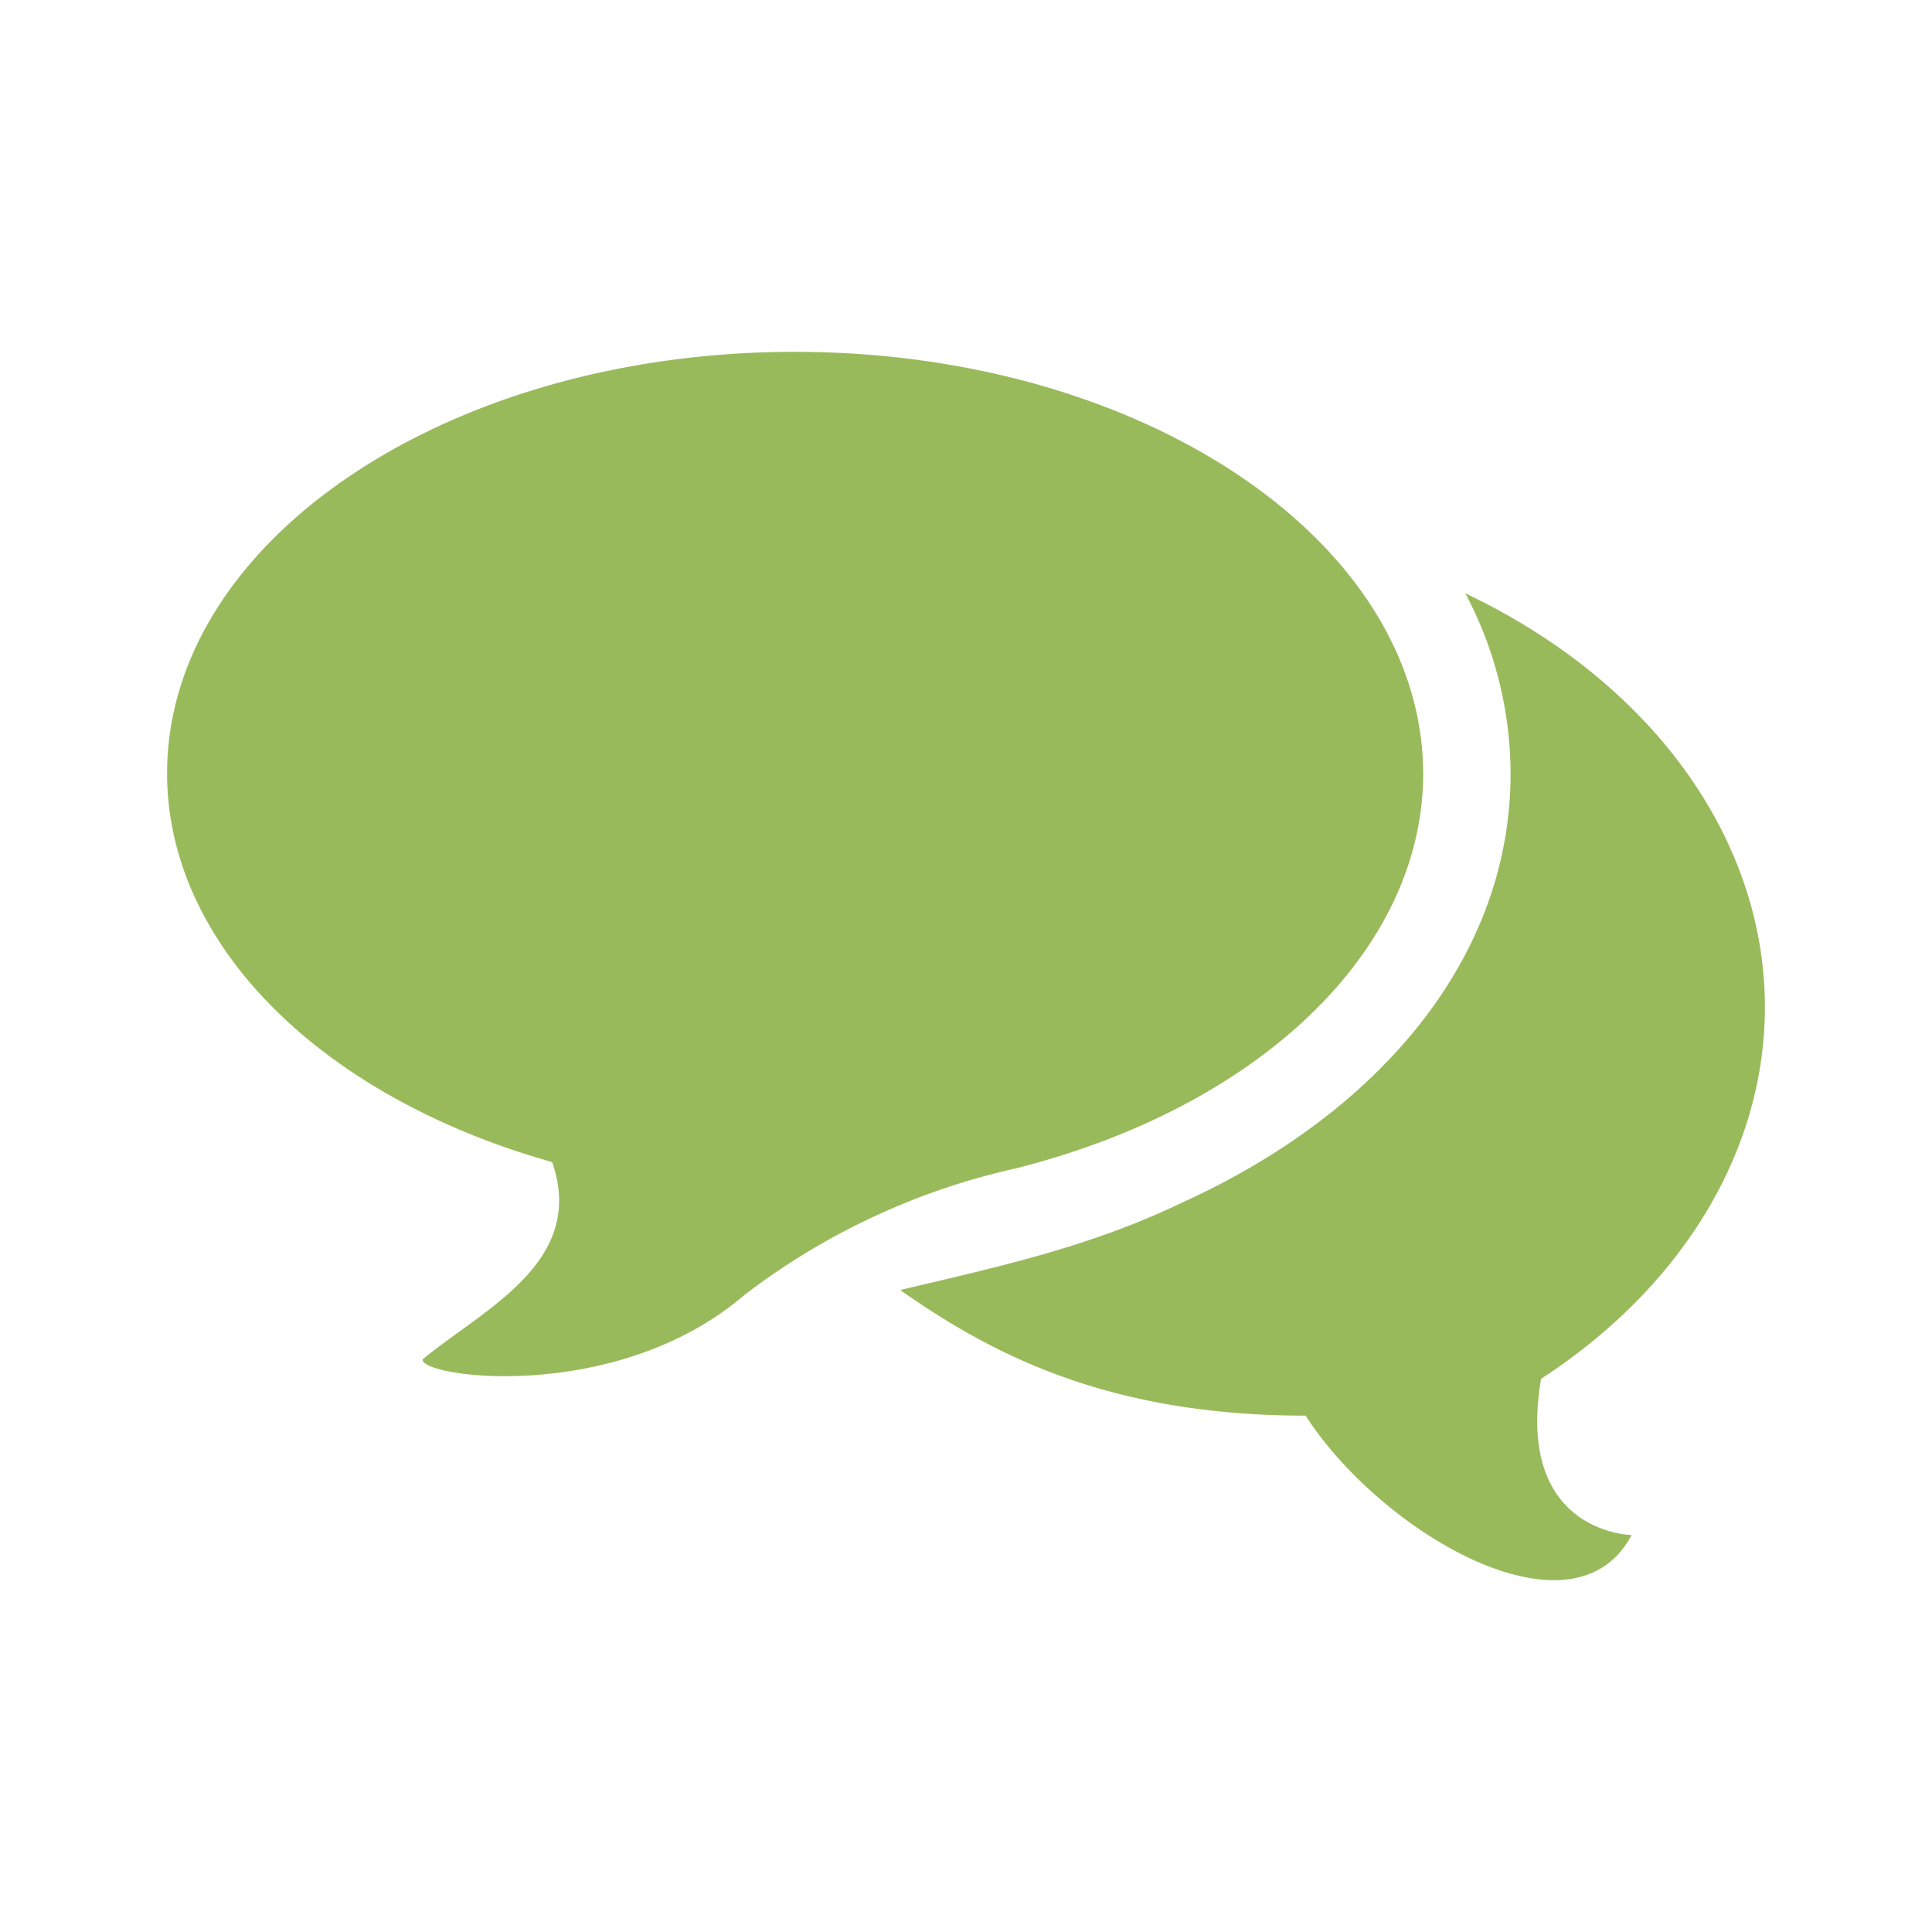
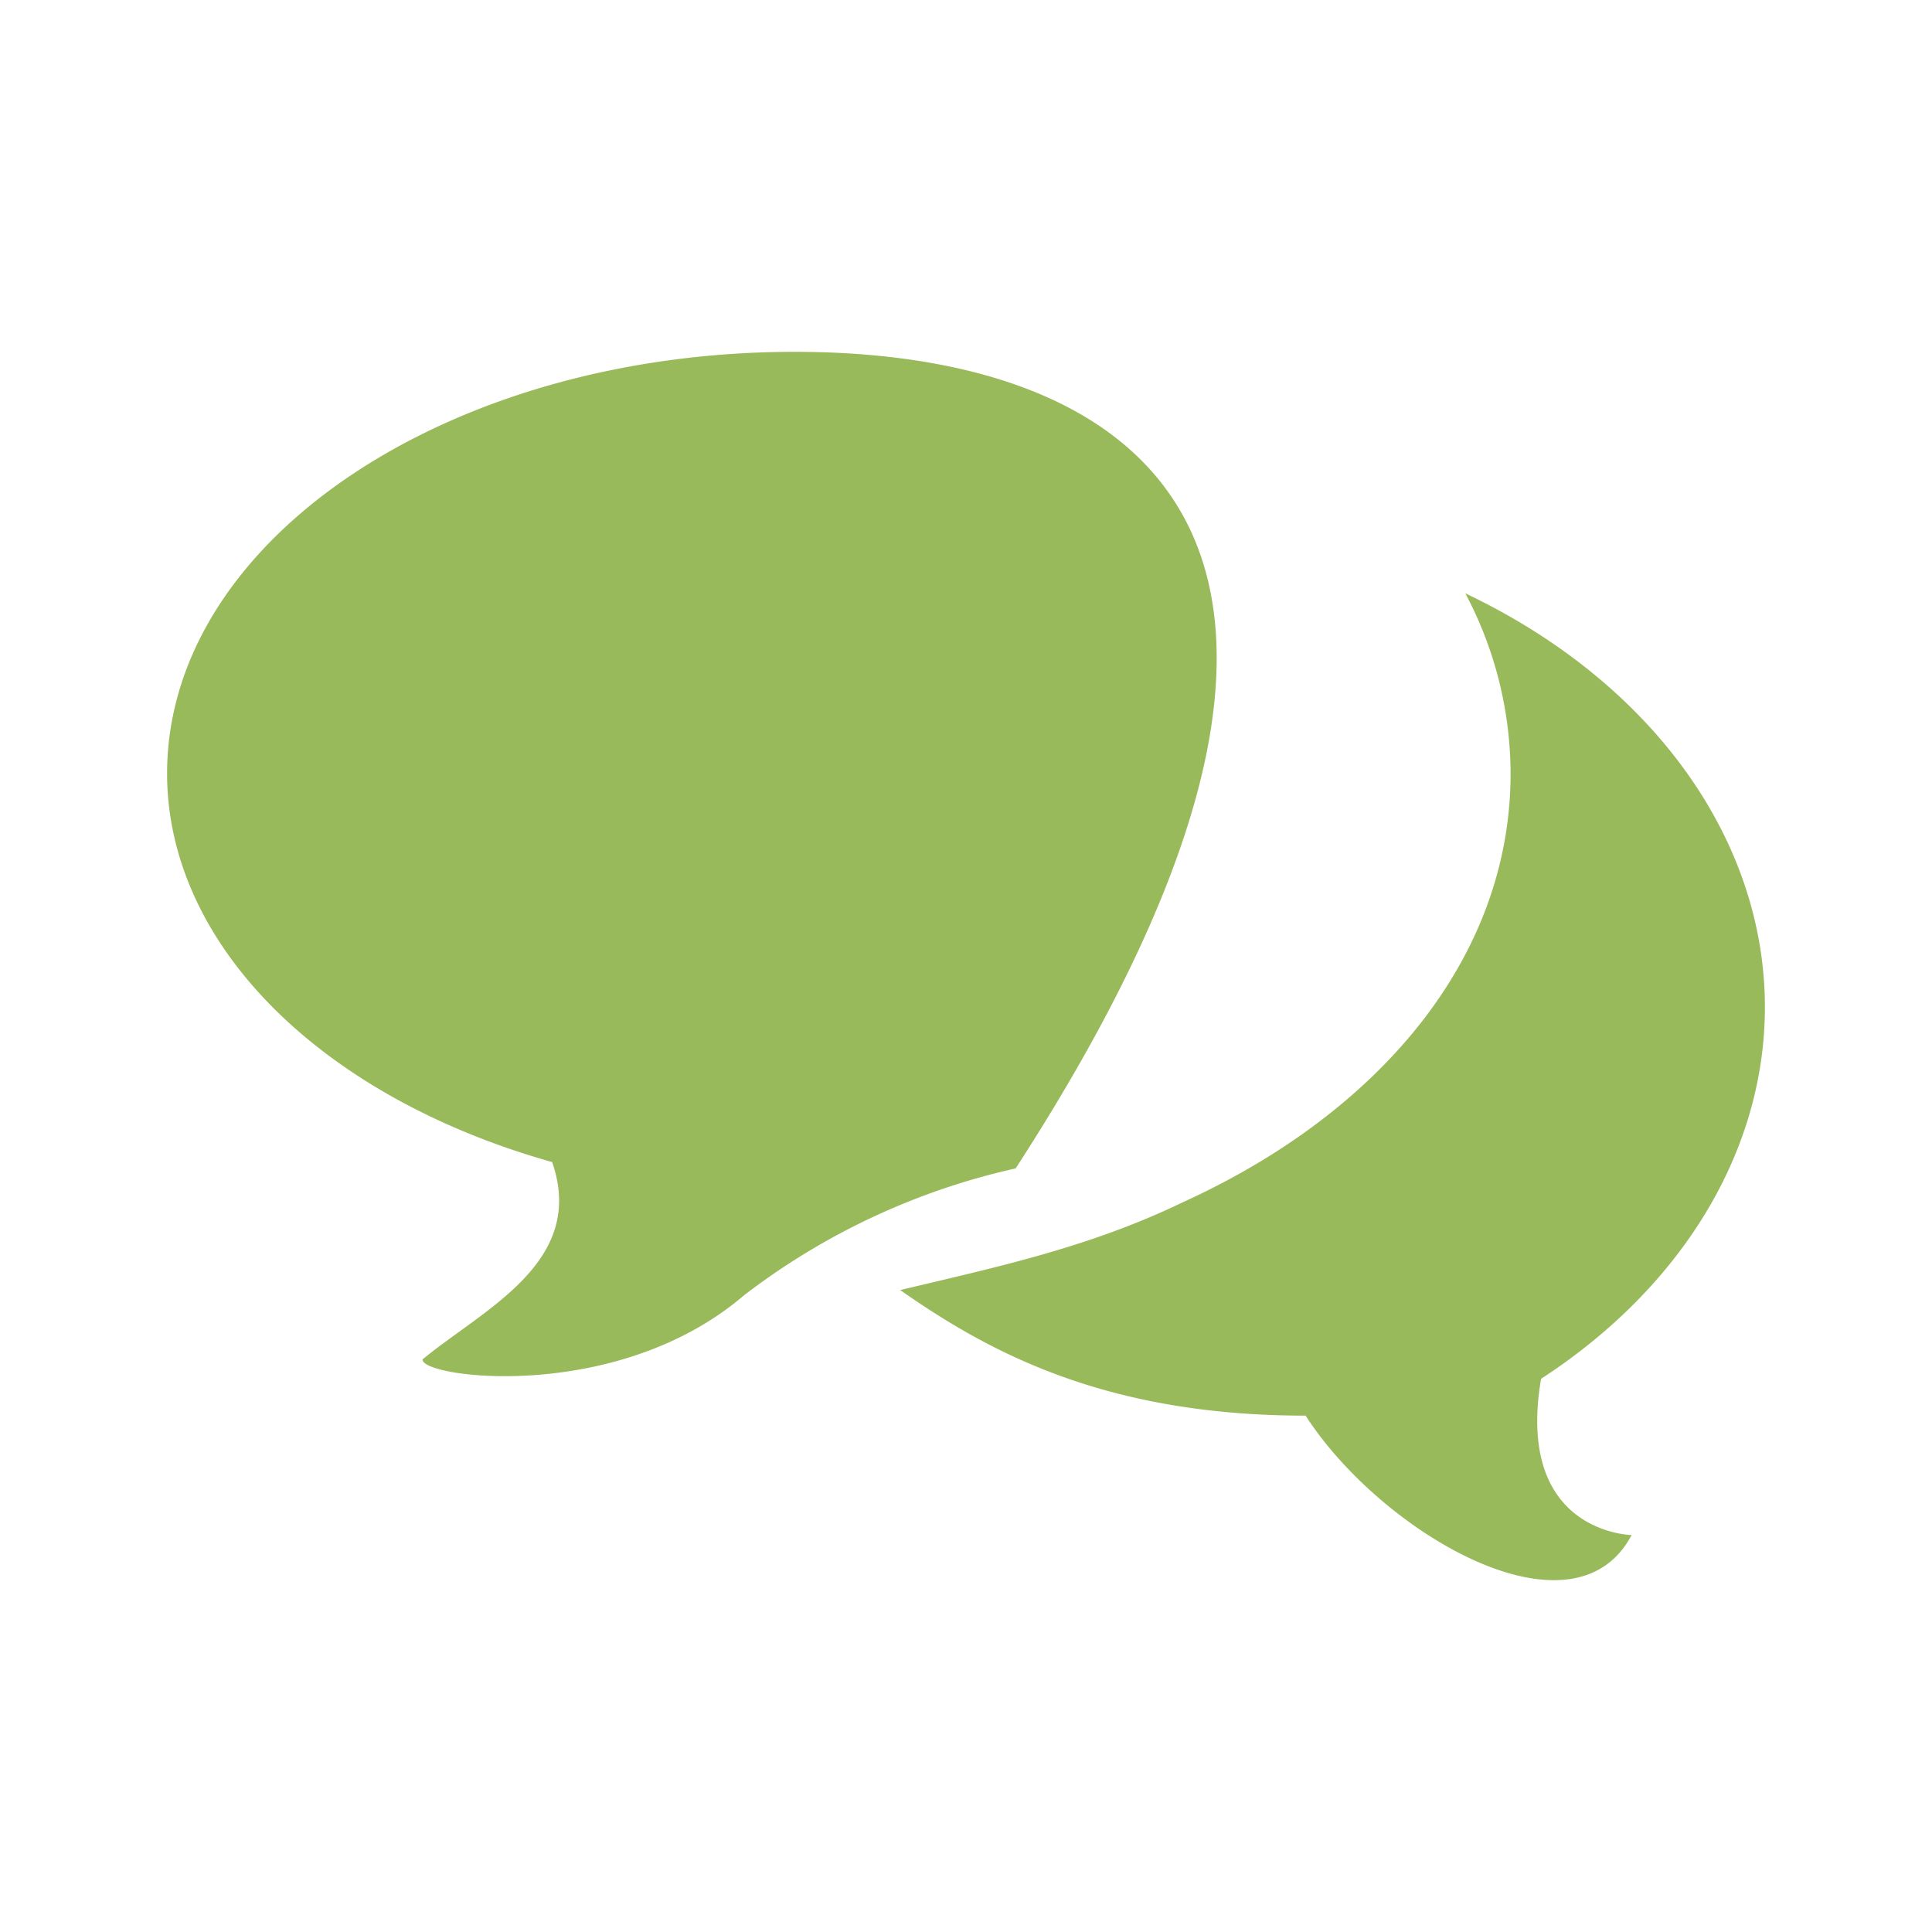
<svg xmlns="http://www.w3.org/2000/svg" id="svg5" viewBox="0 0 128 128">
  <defs>
    <style>.cls-1{fill:#99ba5b;}</style>
  </defs>
  <g id="g16631">
-     <path id="path10675" class="cls-1" d="M52.66,23.31c-23,0-41.58,12.51-41.59,27.93,0,11.25,10.07,21.4,25.51,25.75C38.89,83.63,32,86.75,28,90.06c-.19,1.2,12.83,3,21.29-4.24a46,46,0,0,1,18-8.41c16.24-4.09,27-14.51,27-26.17C94.24,35.81,75.62,23.31,52.66,23.31Zm44.42,16a25.54,25.54,0,0,1,3,11.93c0,12.34-8.85,22.56-21.71,28.41-6.21,3-12.36,4.3-18.73,5.82,5.86,4.1,13.57,8.32,26.86,8.32,5,7.76,17.73,15.23,21.6,7.91,0,0-7.74-.11-6-10.35,9.39-6.11,14.82-15.12,14.83-24.61,0-11.19-7.52-21.58-19.85-27.43Z" />
+     <path id="path10675" class="cls-1" d="M52.66,23.31c-23,0-41.58,12.51-41.59,27.93,0,11.25,10.07,21.4,25.51,25.75C38.89,83.63,32,86.75,28,90.06c-.19,1.2,12.83,3,21.29-4.24a46,46,0,0,1,18-8.41C94.24,35.81,75.62,23.31,52.66,23.31Zm44.42,16a25.54,25.54,0,0,1,3,11.93c0,12.34-8.85,22.56-21.71,28.41-6.21,3-12.36,4.3-18.73,5.82,5.86,4.1,13.57,8.32,26.86,8.32,5,7.76,17.73,15.23,21.6,7.91,0,0-7.74-.11-6-10.35,9.39-6.11,14.82-15.12,14.83-24.61,0-11.19-7.52-21.58-19.85-27.43Z" />
  </g>
</svg>